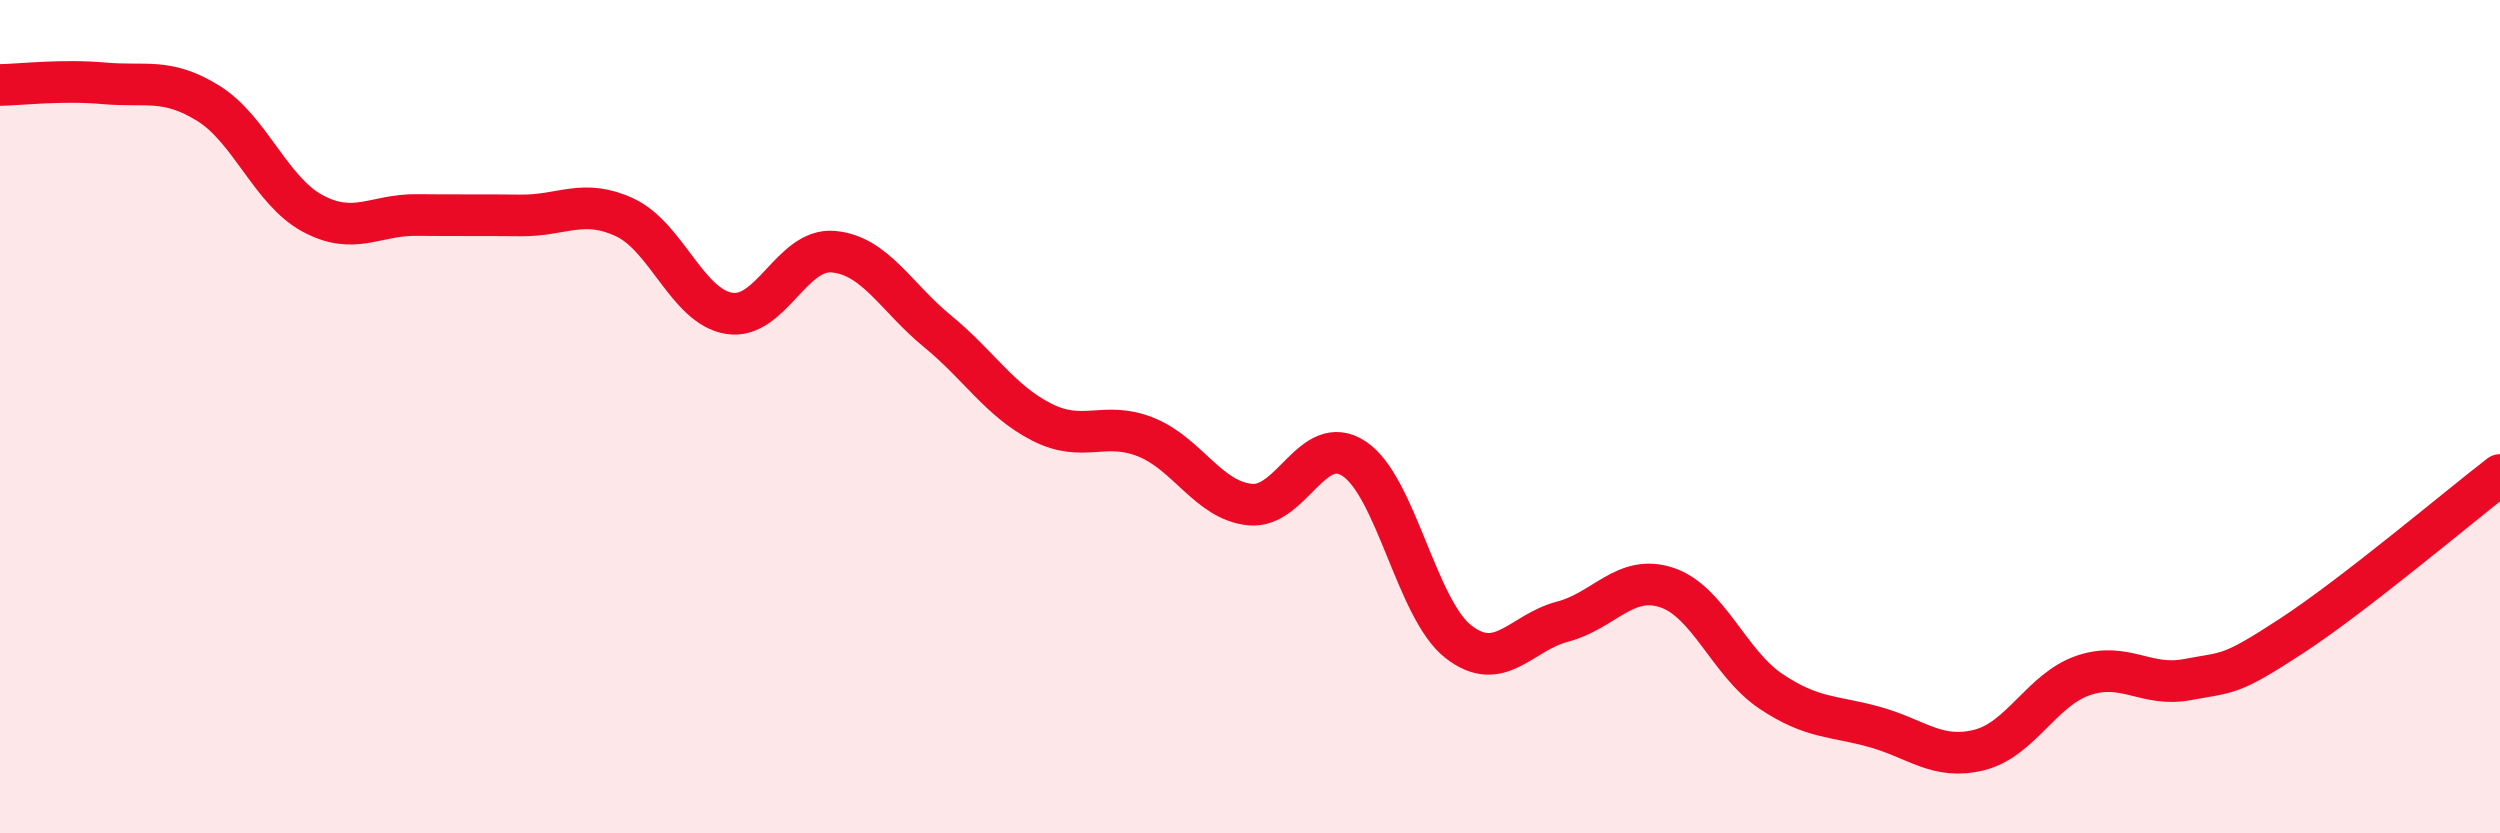
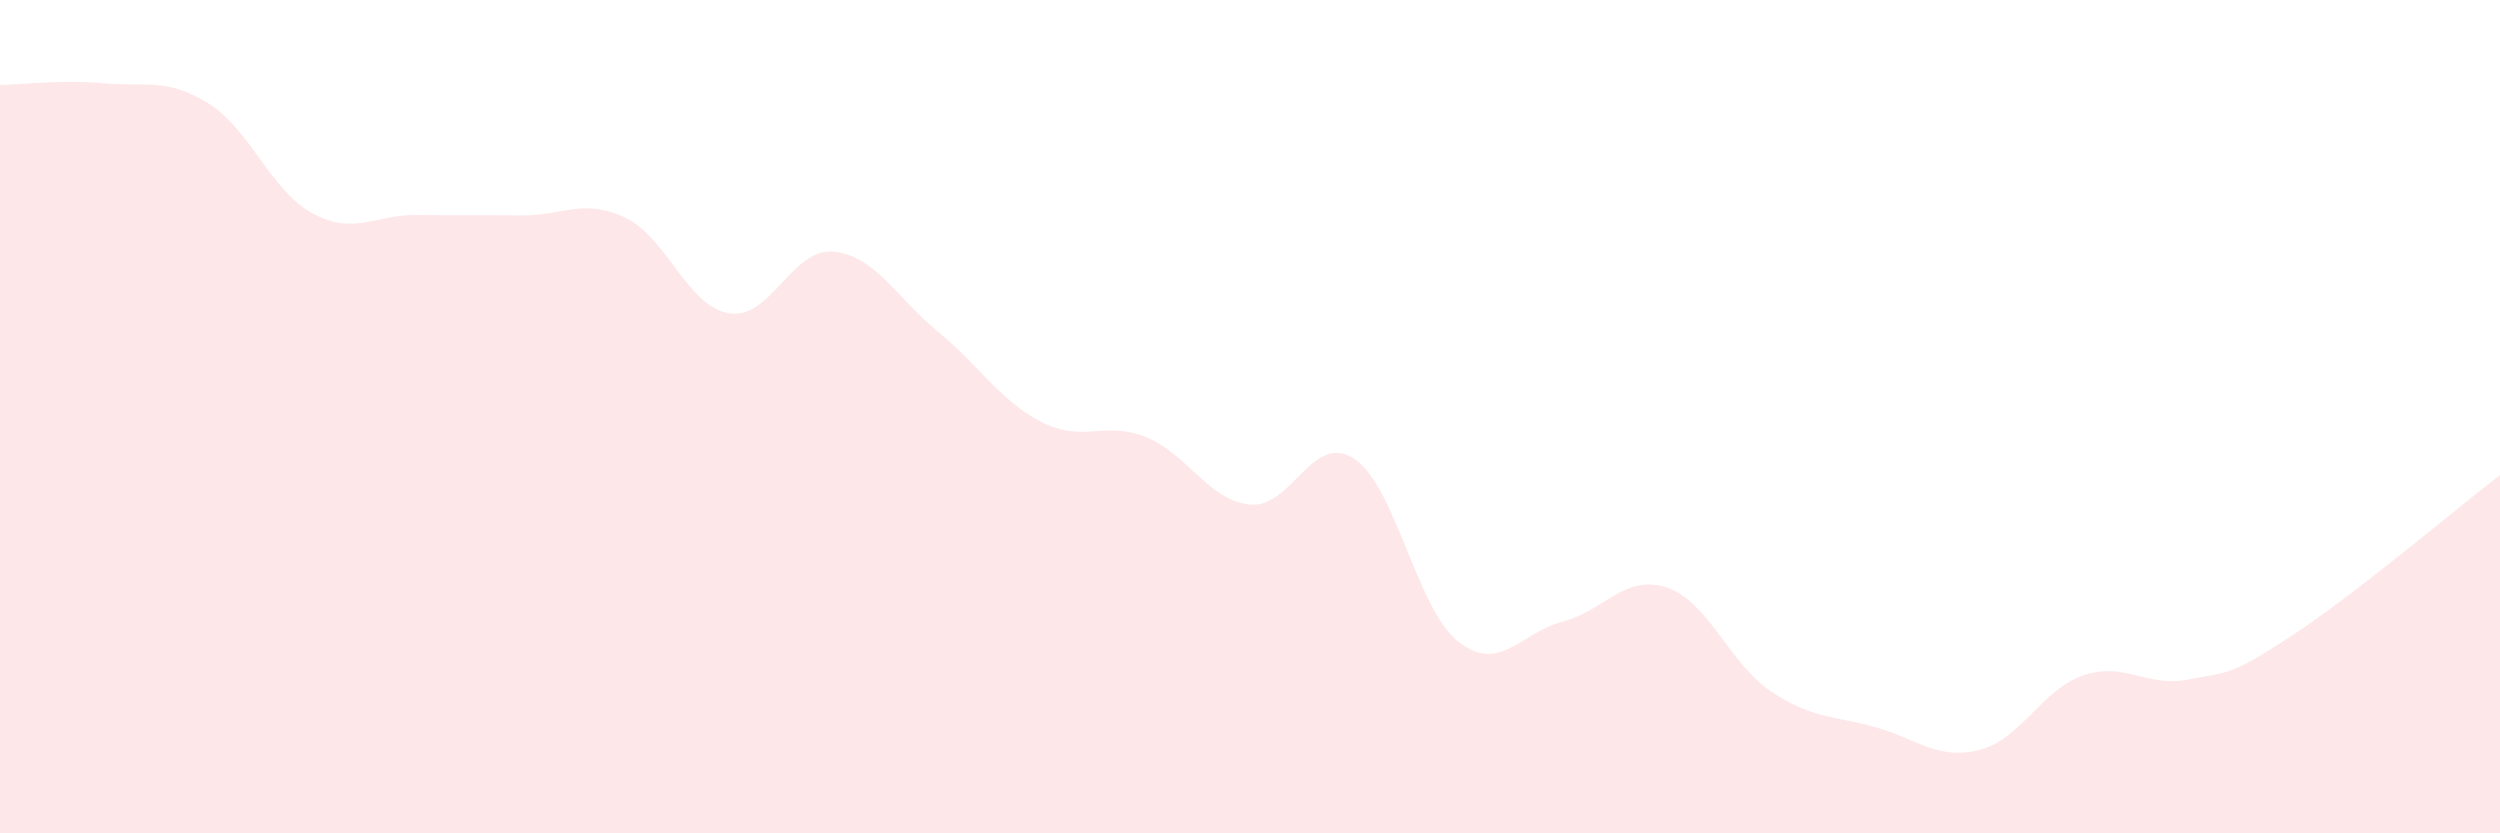
<svg xmlns="http://www.w3.org/2000/svg" width="60" height="20" viewBox="0 0 60 20">
  <path d="M 0,2.04 C 0.5,2.03 1.5,1.91 2.5,2 C 3.5,2.09 4,1.86 5,2.48 C 6,3.1 6.5,4.58 7.5,5.12 C 8.5,5.66 9,5.15 10,5.16 C 11,5.17 11.5,5.16 12.5,5.17 C 13.5,5.18 14,4.75 15,5.22 C 16,5.69 16.5,7.36 17.5,7.52 C 18.5,7.68 19,5.95 20,6.04 C 21,6.13 21.5,7.13 22.5,7.95 C 23.5,8.77 24,9.62 25,10.13 C 26,10.64 26.5,10.09 27.5,10.49 C 28.5,10.89 29,12.01 30,12.11 C 31,12.21 31.5,10.35 32.5,11.01 C 33.5,11.67 34,14.62 35,15.4 C 36,16.18 36.5,15.18 37.5,14.92 C 38.5,14.66 39,13.77 40,14.1 C 41,14.43 41.5,15.92 42.5,16.59 C 43.5,17.26 44,17.17 45,17.45 C 46,17.73 46.5,18.25 47.5,18 C 48.5,17.75 49,16.55 50,16.21 C 51,15.87 51.5,16.5 52.5,16.31 C 53.5,16.12 53.5,16.24 55,15.26 C 56.5,14.28 59,12.17 60,11.4L60 20L0 20Z" fill="#EB0A25" opacity="0.1" stroke-linecap="round" stroke-linejoin="round" />
-   <path d="M 0,2.04 C 0.5,2.03 1.5,1.91 2.5,2 C 3.5,2.09 4,1.86 5,2.48 C 6,3.1 6.5,4.58 7.5,5.12 C 8.5,5.66 9,5.15 10,5.16 C 11,5.17 11.5,5.16 12.5,5.17 C 13.5,5.18 14,4.75 15,5.22 C 16,5.69 16.5,7.36 17.5,7.52 C 18.5,7.68 19,5.95 20,6.04 C 21,6.13 21.5,7.13 22.5,7.95 C 23.5,8.77 24,9.62 25,10.13 C 26,10.64 26.5,10.09 27.5,10.49 C 28.5,10.89 29,12.01 30,12.11 C 31,12.21 31.5,10.35 32.5,11.01 C 33.5,11.67 34,14.62 35,15.4 C 36,16.18 36.5,15.18 37.5,14.92 C 38.5,14.66 39,13.77 40,14.1 C 41,14.43 41.5,15.92 42.5,16.59 C 43.5,17.26 44,17.17 45,17.45 C 46,17.73 46.5,18.25 47.5,18 C 48.5,17.75 49,16.55 50,16.21 C 51,15.87 51.5,16.5 52.5,16.31 C 53.5,16.12 53.5,16.24 55,15.26 C 56.5,14.28 59,12.17 60,11.4" stroke="#EB0A25" stroke-width="1" fill="none" stroke-linecap="round" stroke-linejoin="round" />
</svg>